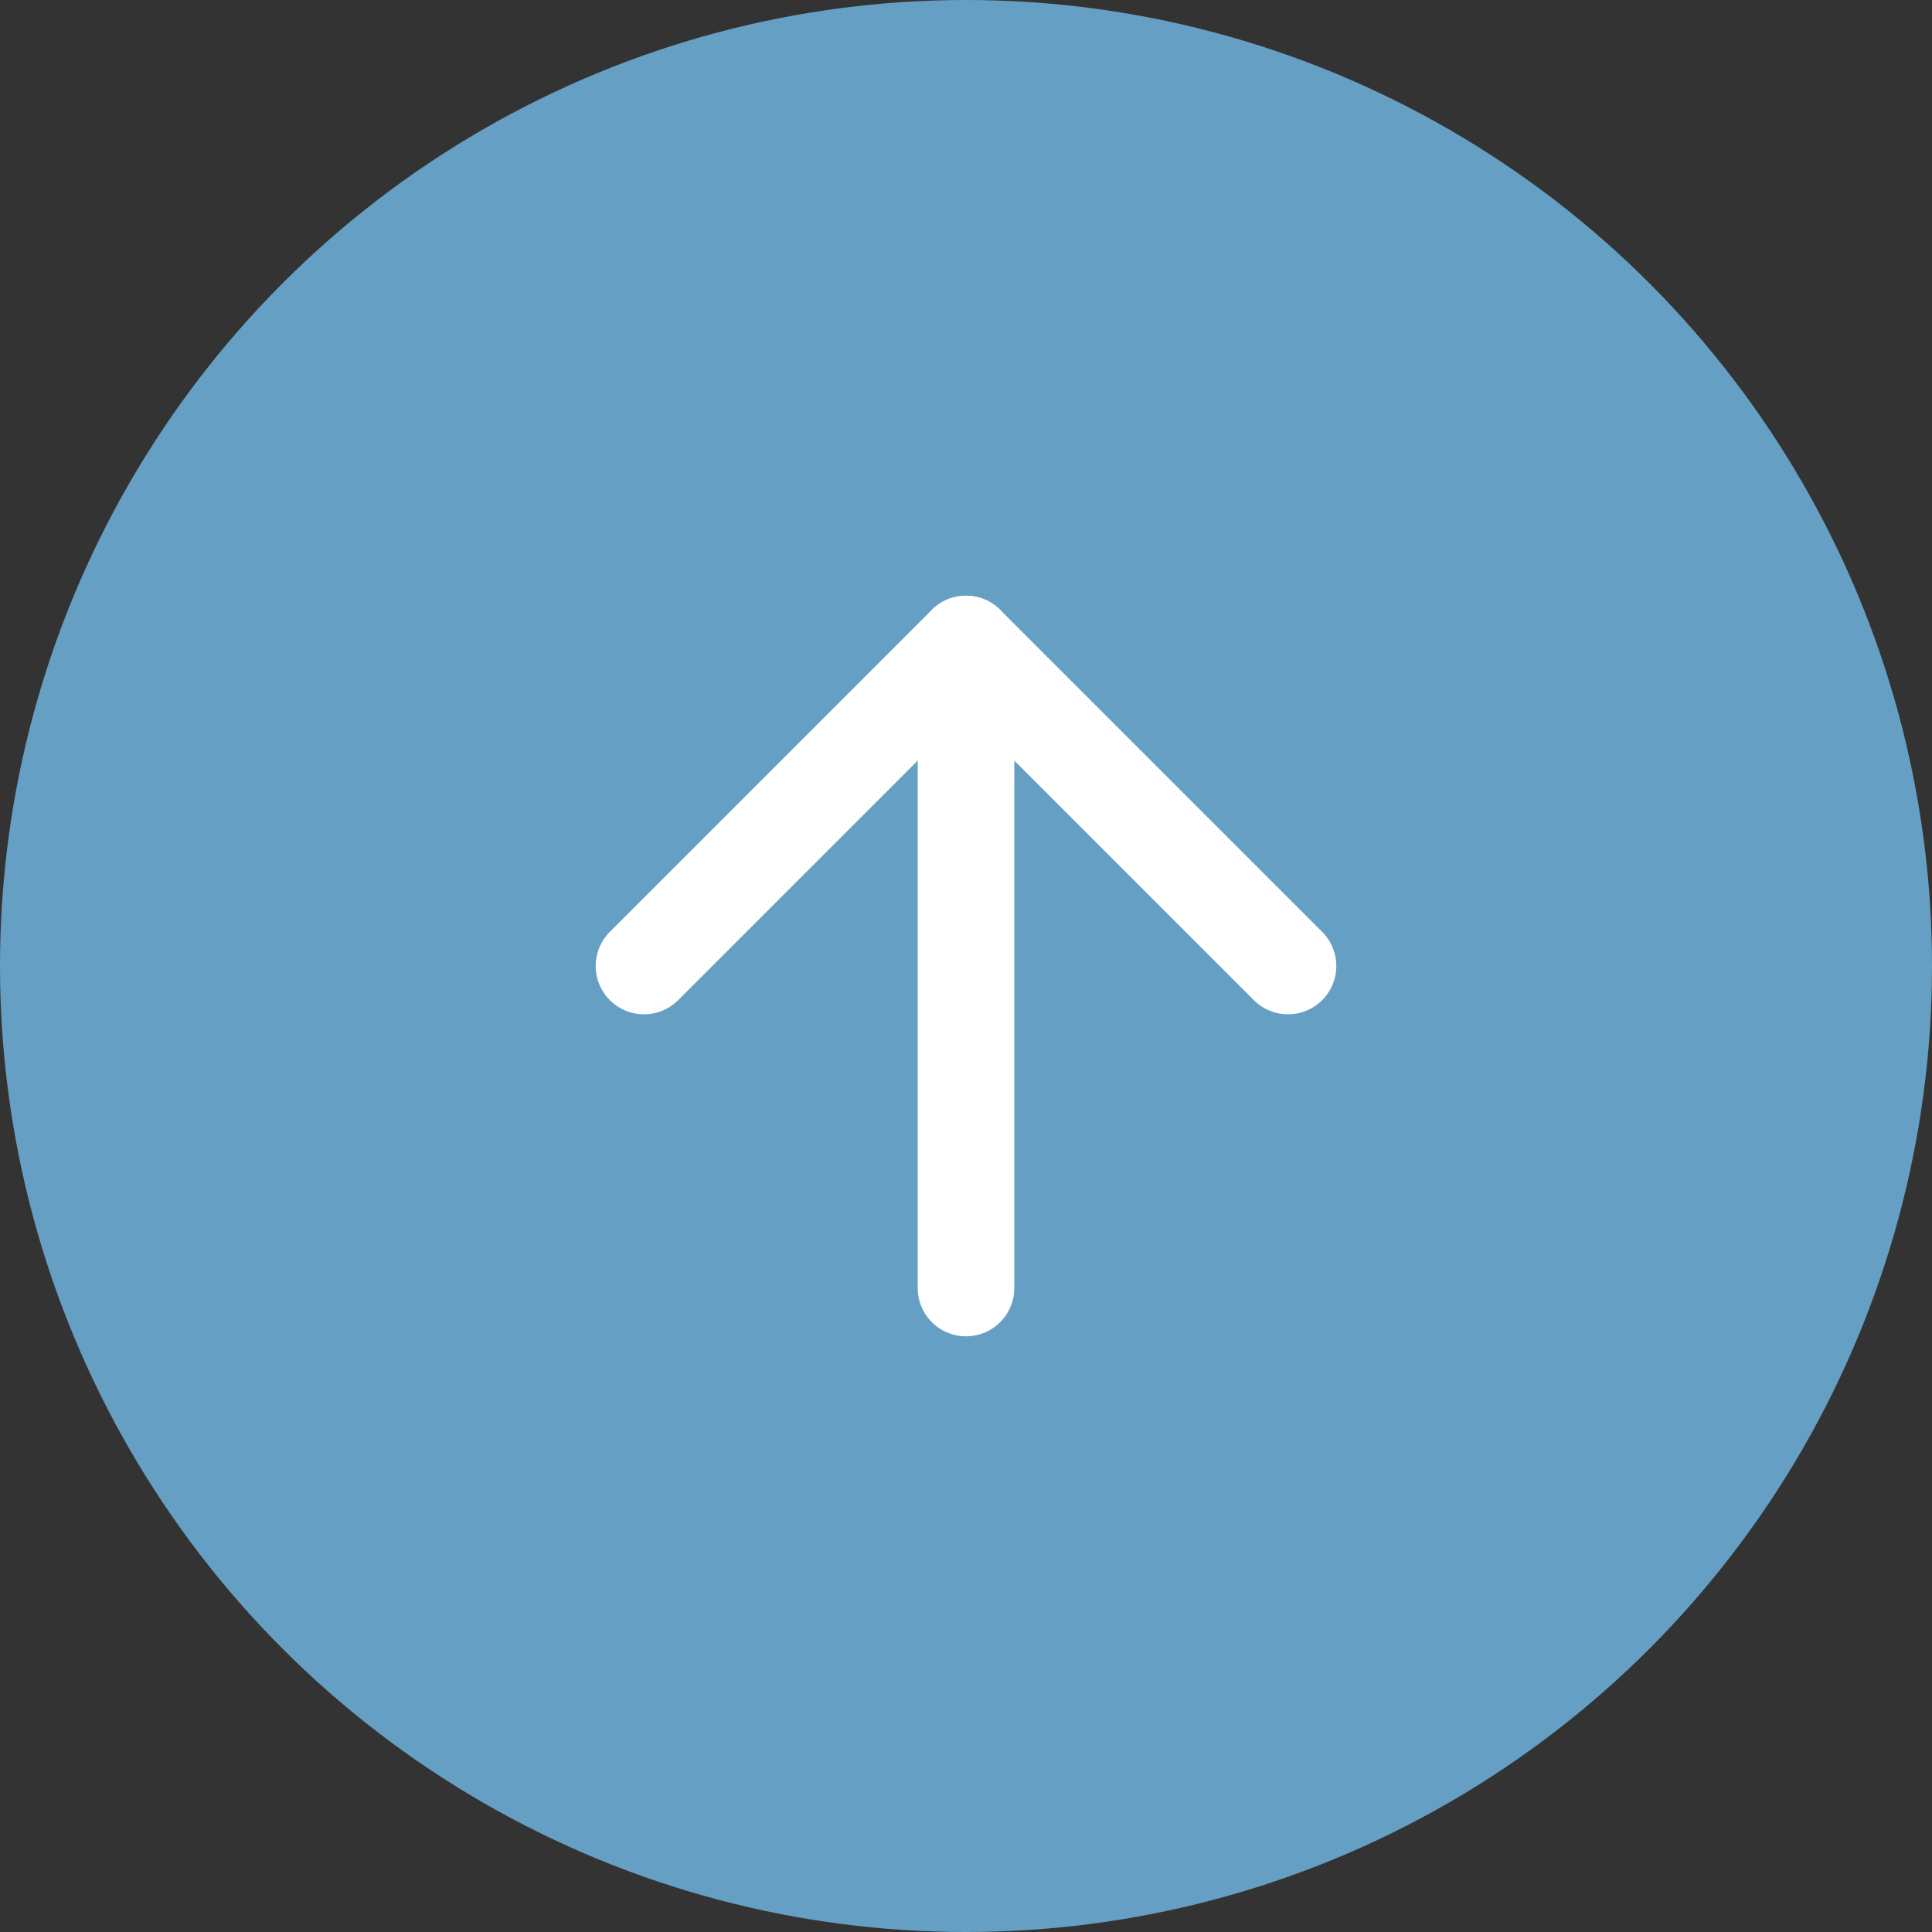
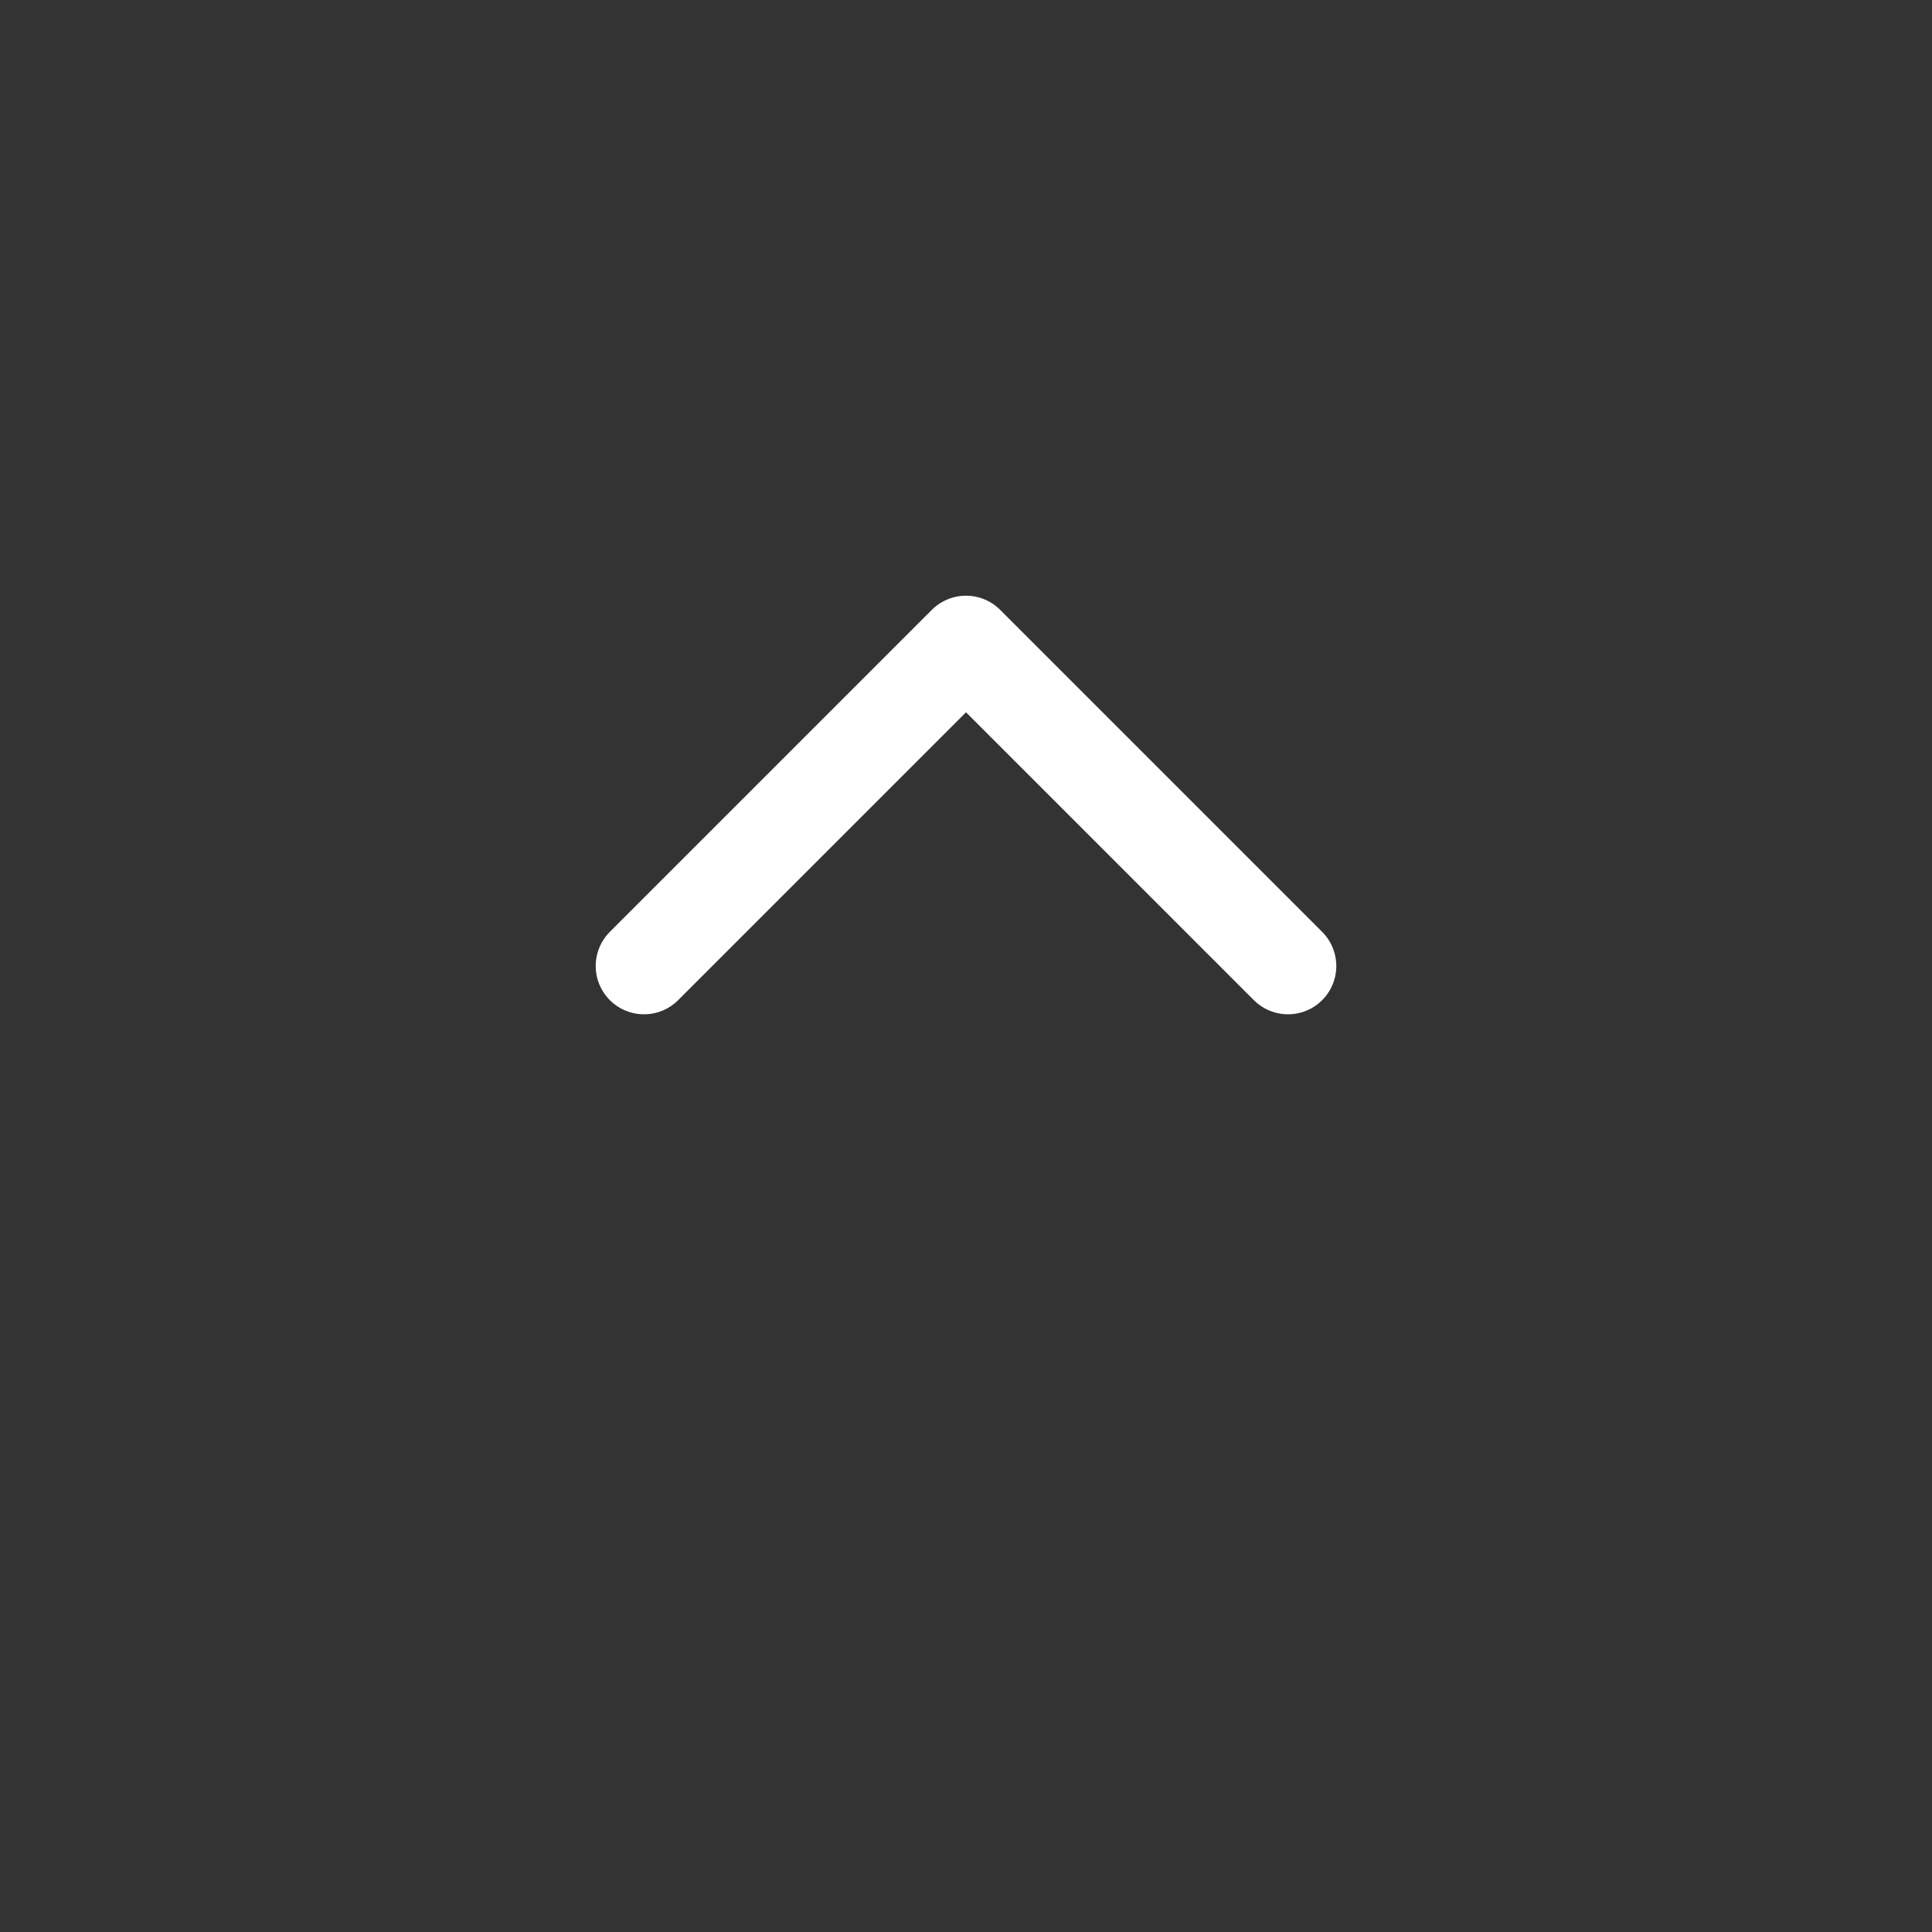
<svg xmlns="http://www.w3.org/2000/svg" id="Layer_2" data-name="Layer 2" viewBox="0 0 60 60">
  <rect x="0" y="0" width="60" height="60" fill="#333333" stroke="none" />
  <defs>
    <style>
      .cls-1 {
        fill: #65a0c4;
      }

      .cls-2 {
        fill: none;
        stroke: #fff;
        stroke-linecap: round;
        stroke-linejoin: round;
        stroke-width: 3px;
      }
    </style>
  </defs>
  <g id="banner">
    <g>
-       <circle class="cls-1" cx="30" cy="30" r="30" />
      <g>
        <polyline class="cls-2" points="40 30 30 20 20 30" />
-         <line class="cls-2" x1="30" y1="40" x2="30" y2="20" />
      </g>
    </g>
  </g>
</svg>